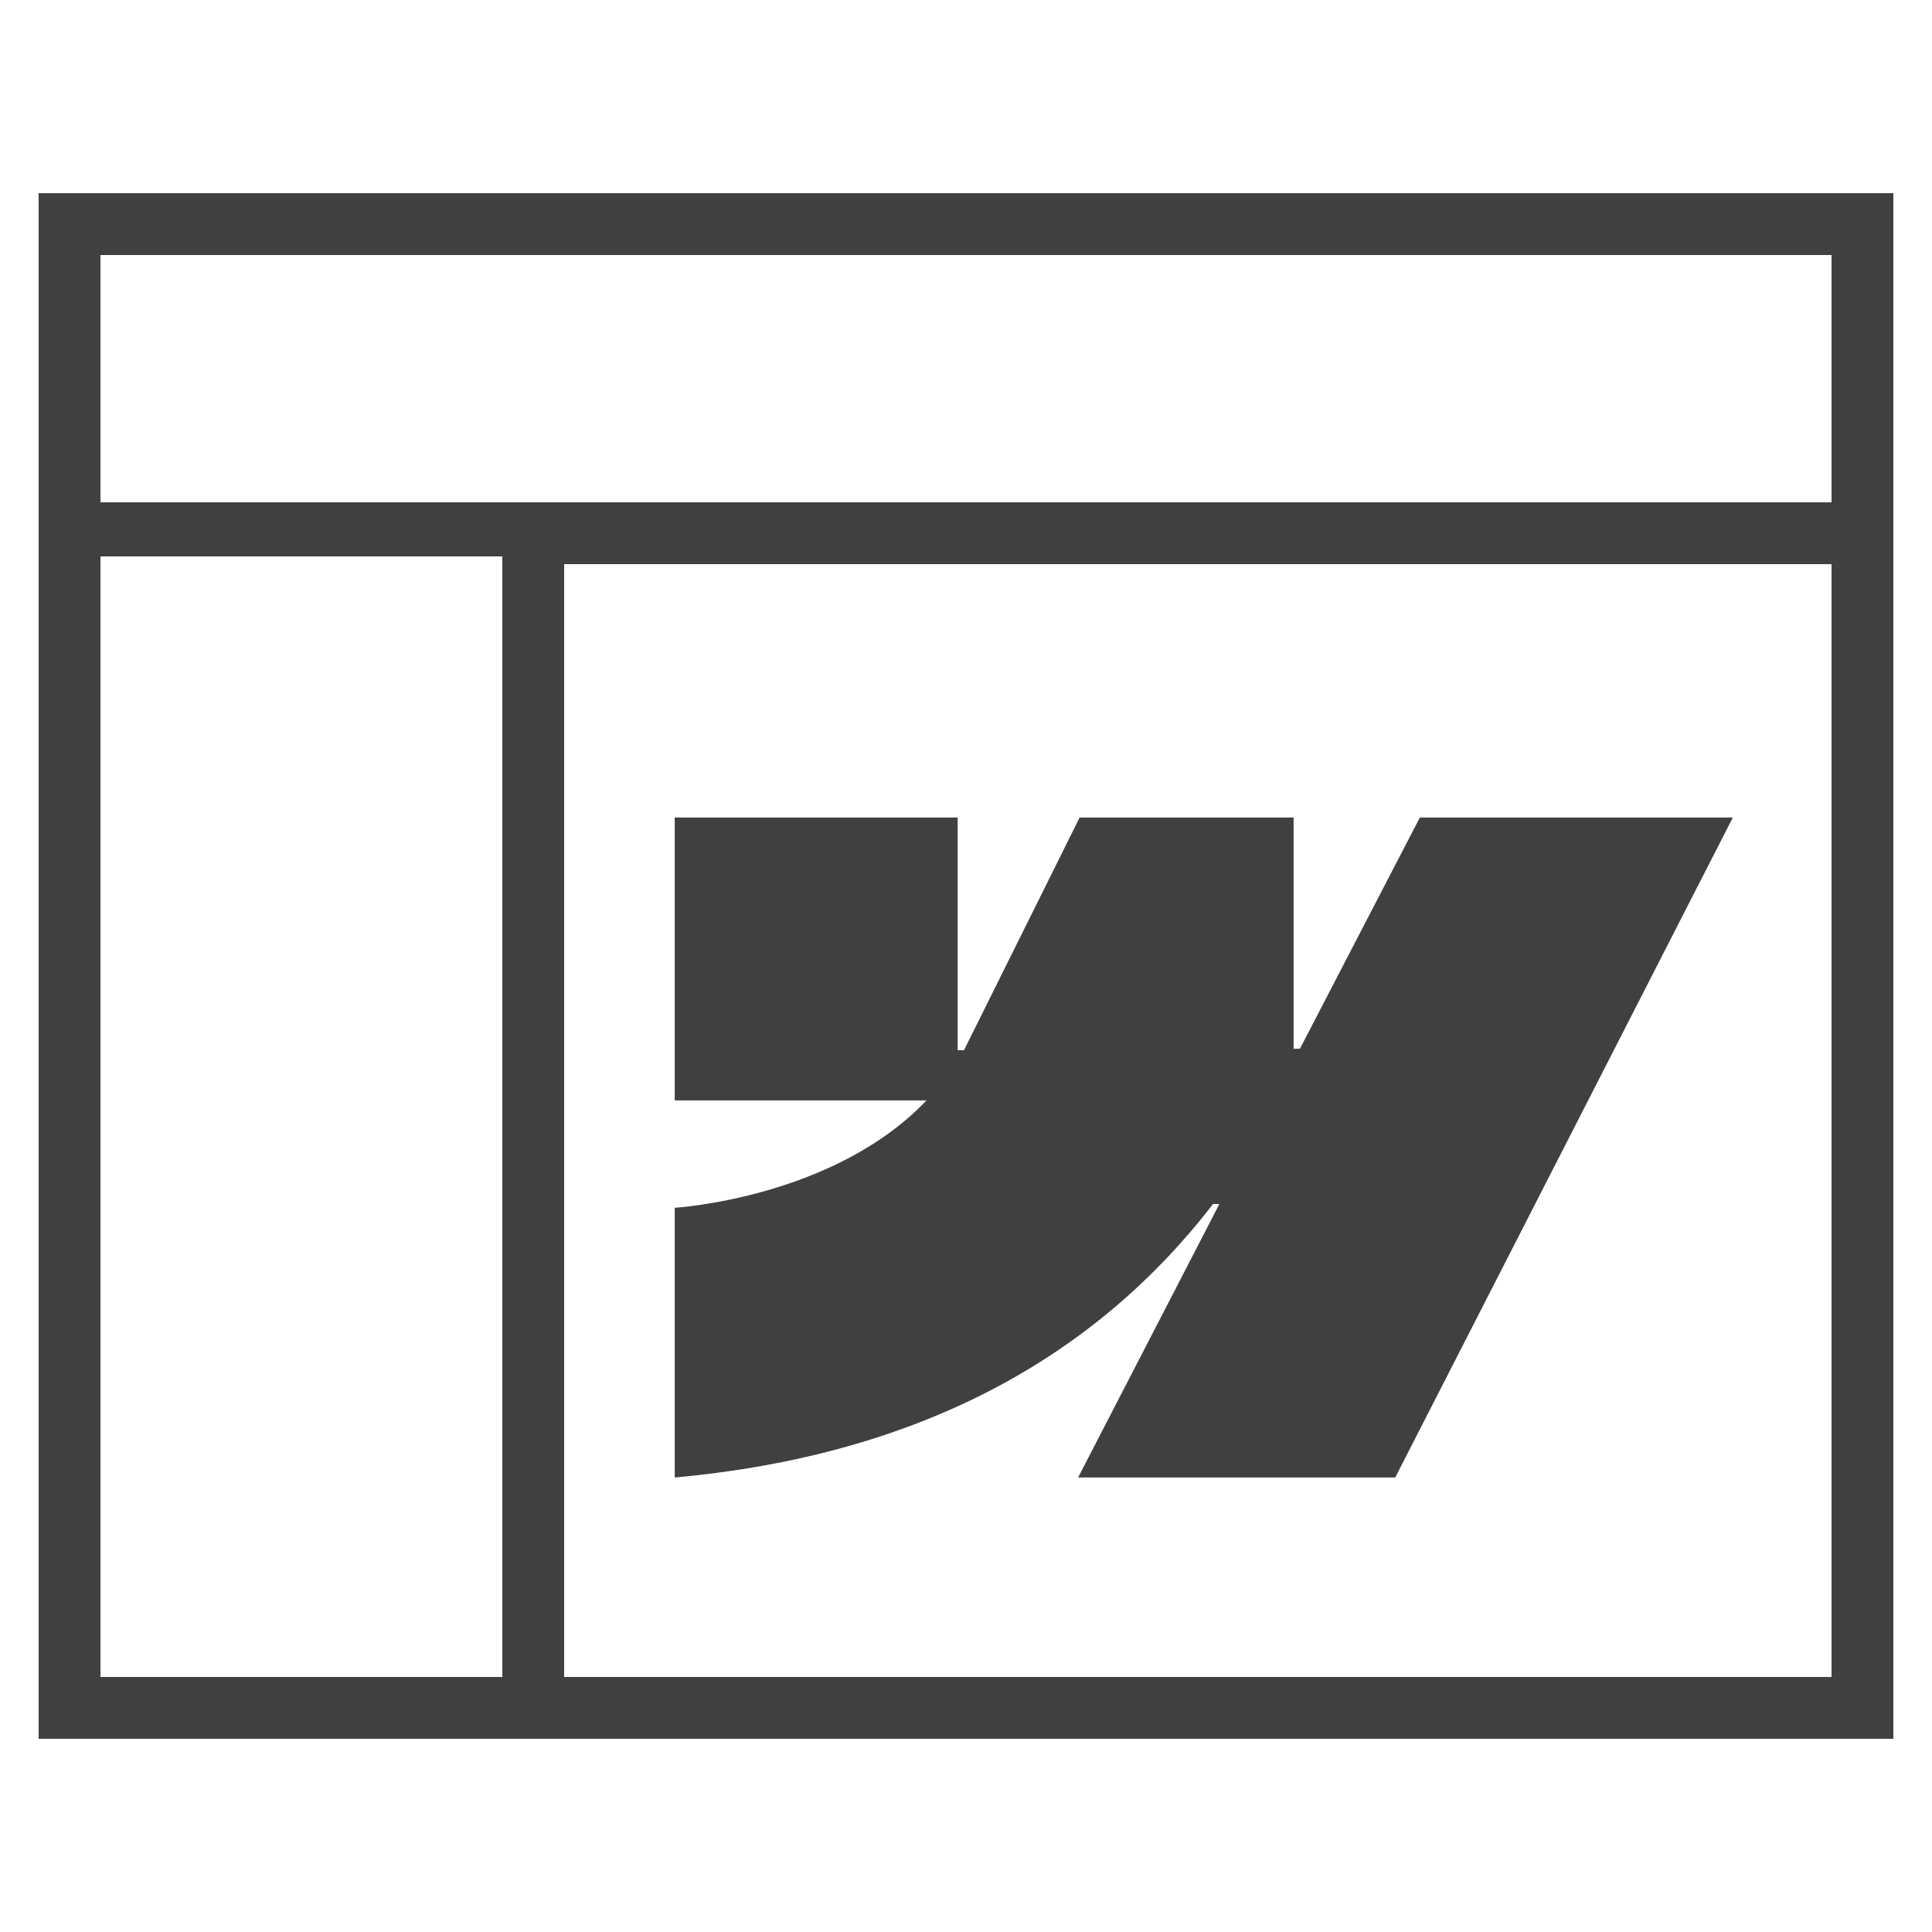
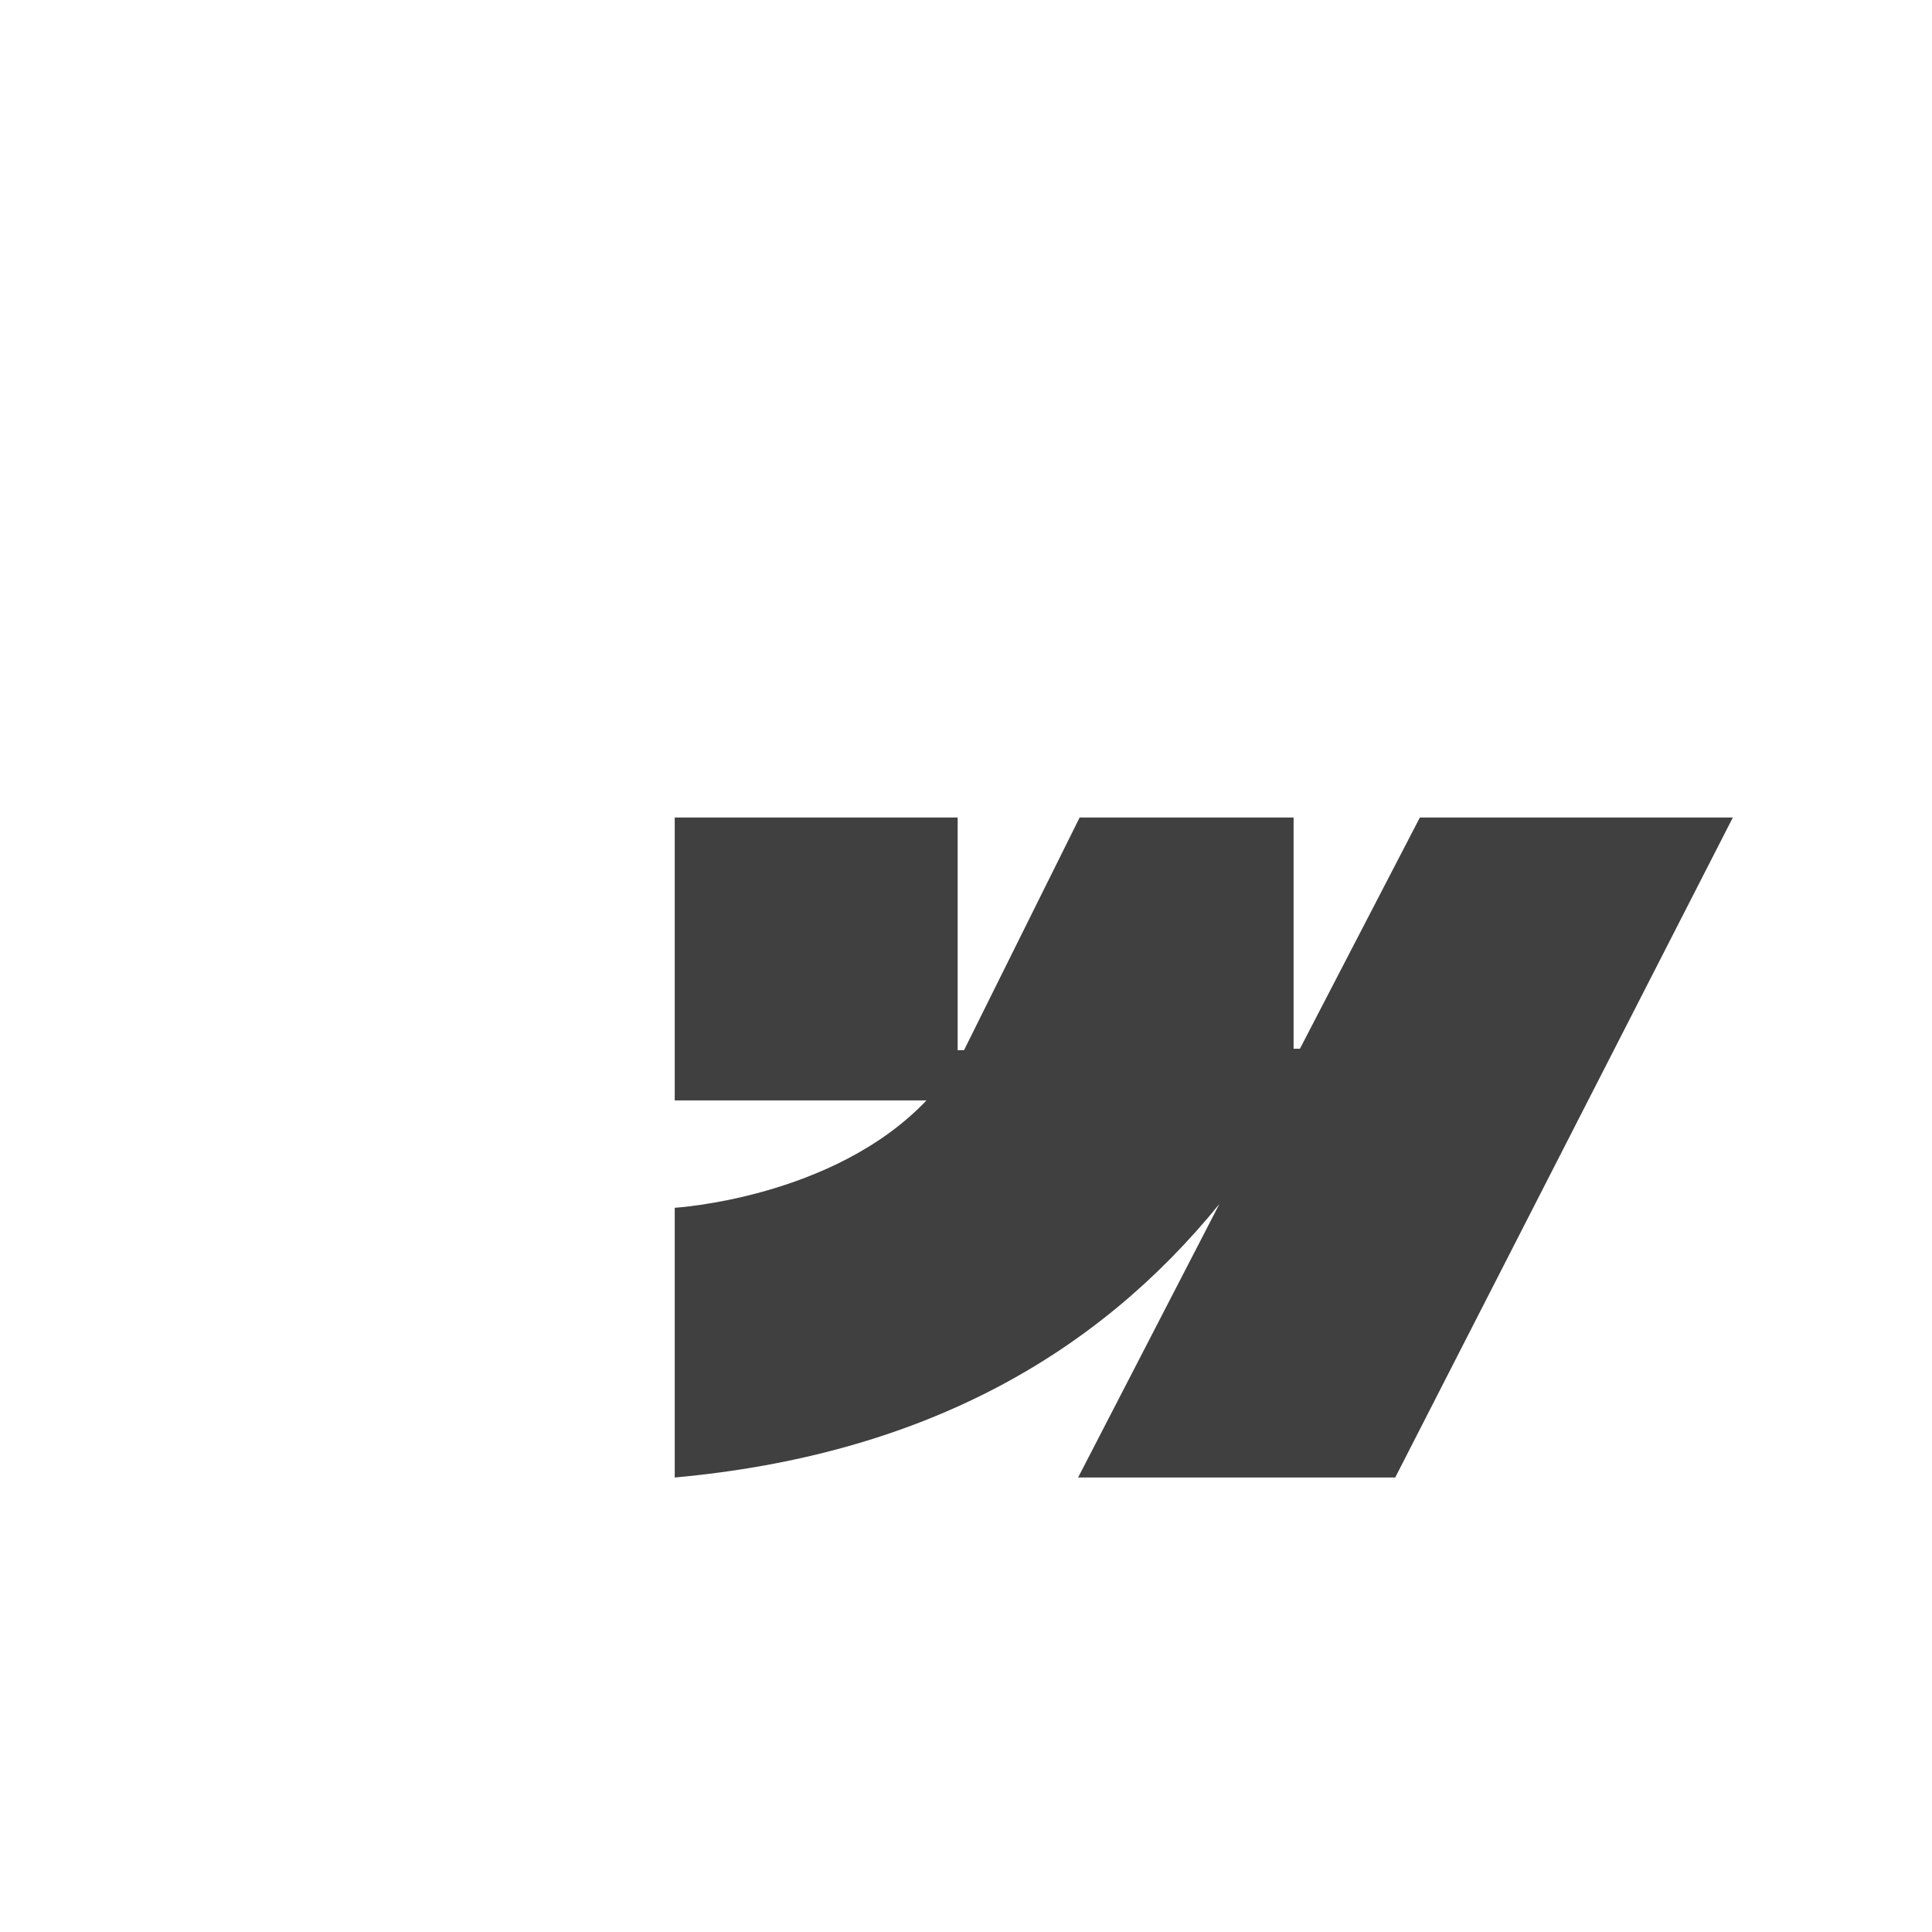
<svg xmlns="http://www.w3.org/2000/svg" width="50" height="50" viewBox="0 0 50 50" fill="none">
-   <path d="M17 45H1V5H49V45H17ZM2.6 43.4H13V14.4H2.6V43.4ZM14.6 43.4H47.4V14.6H14.6V43.4ZM13 13H47.4V6.6H2.6V13H13Z" fill="#404040" />
-   <path fill-rule="evenodd" clip-rule="evenodd" d="M44.846 21.157L36.108 38.238H27.901L31.558 31.159H31.394C28.377 35.075 23.876 37.653 17.462 38.238V31.257C17.462 31.257 21.565 31.015 23.977 28.479H17.462V21.157H24.784V27.179L24.949 27.178L27.941 21.157H33.478V27.141L33.642 27.141L36.746 21.157H44.846Z" fill="#404040" />
+   <path fill-rule="evenodd" clip-rule="evenodd" d="M44.846 21.157L36.108 38.238H27.901L31.558 31.159C28.377 35.075 23.876 37.653 17.462 38.238V31.257C17.462 31.257 21.565 31.015 23.977 28.479H17.462V21.157H24.784V27.179L24.949 27.178L27.941 21.157H33.478V27.141L33.642 27.141L36.746 21.157H44.846Z" fill="#404040" />
</svg>